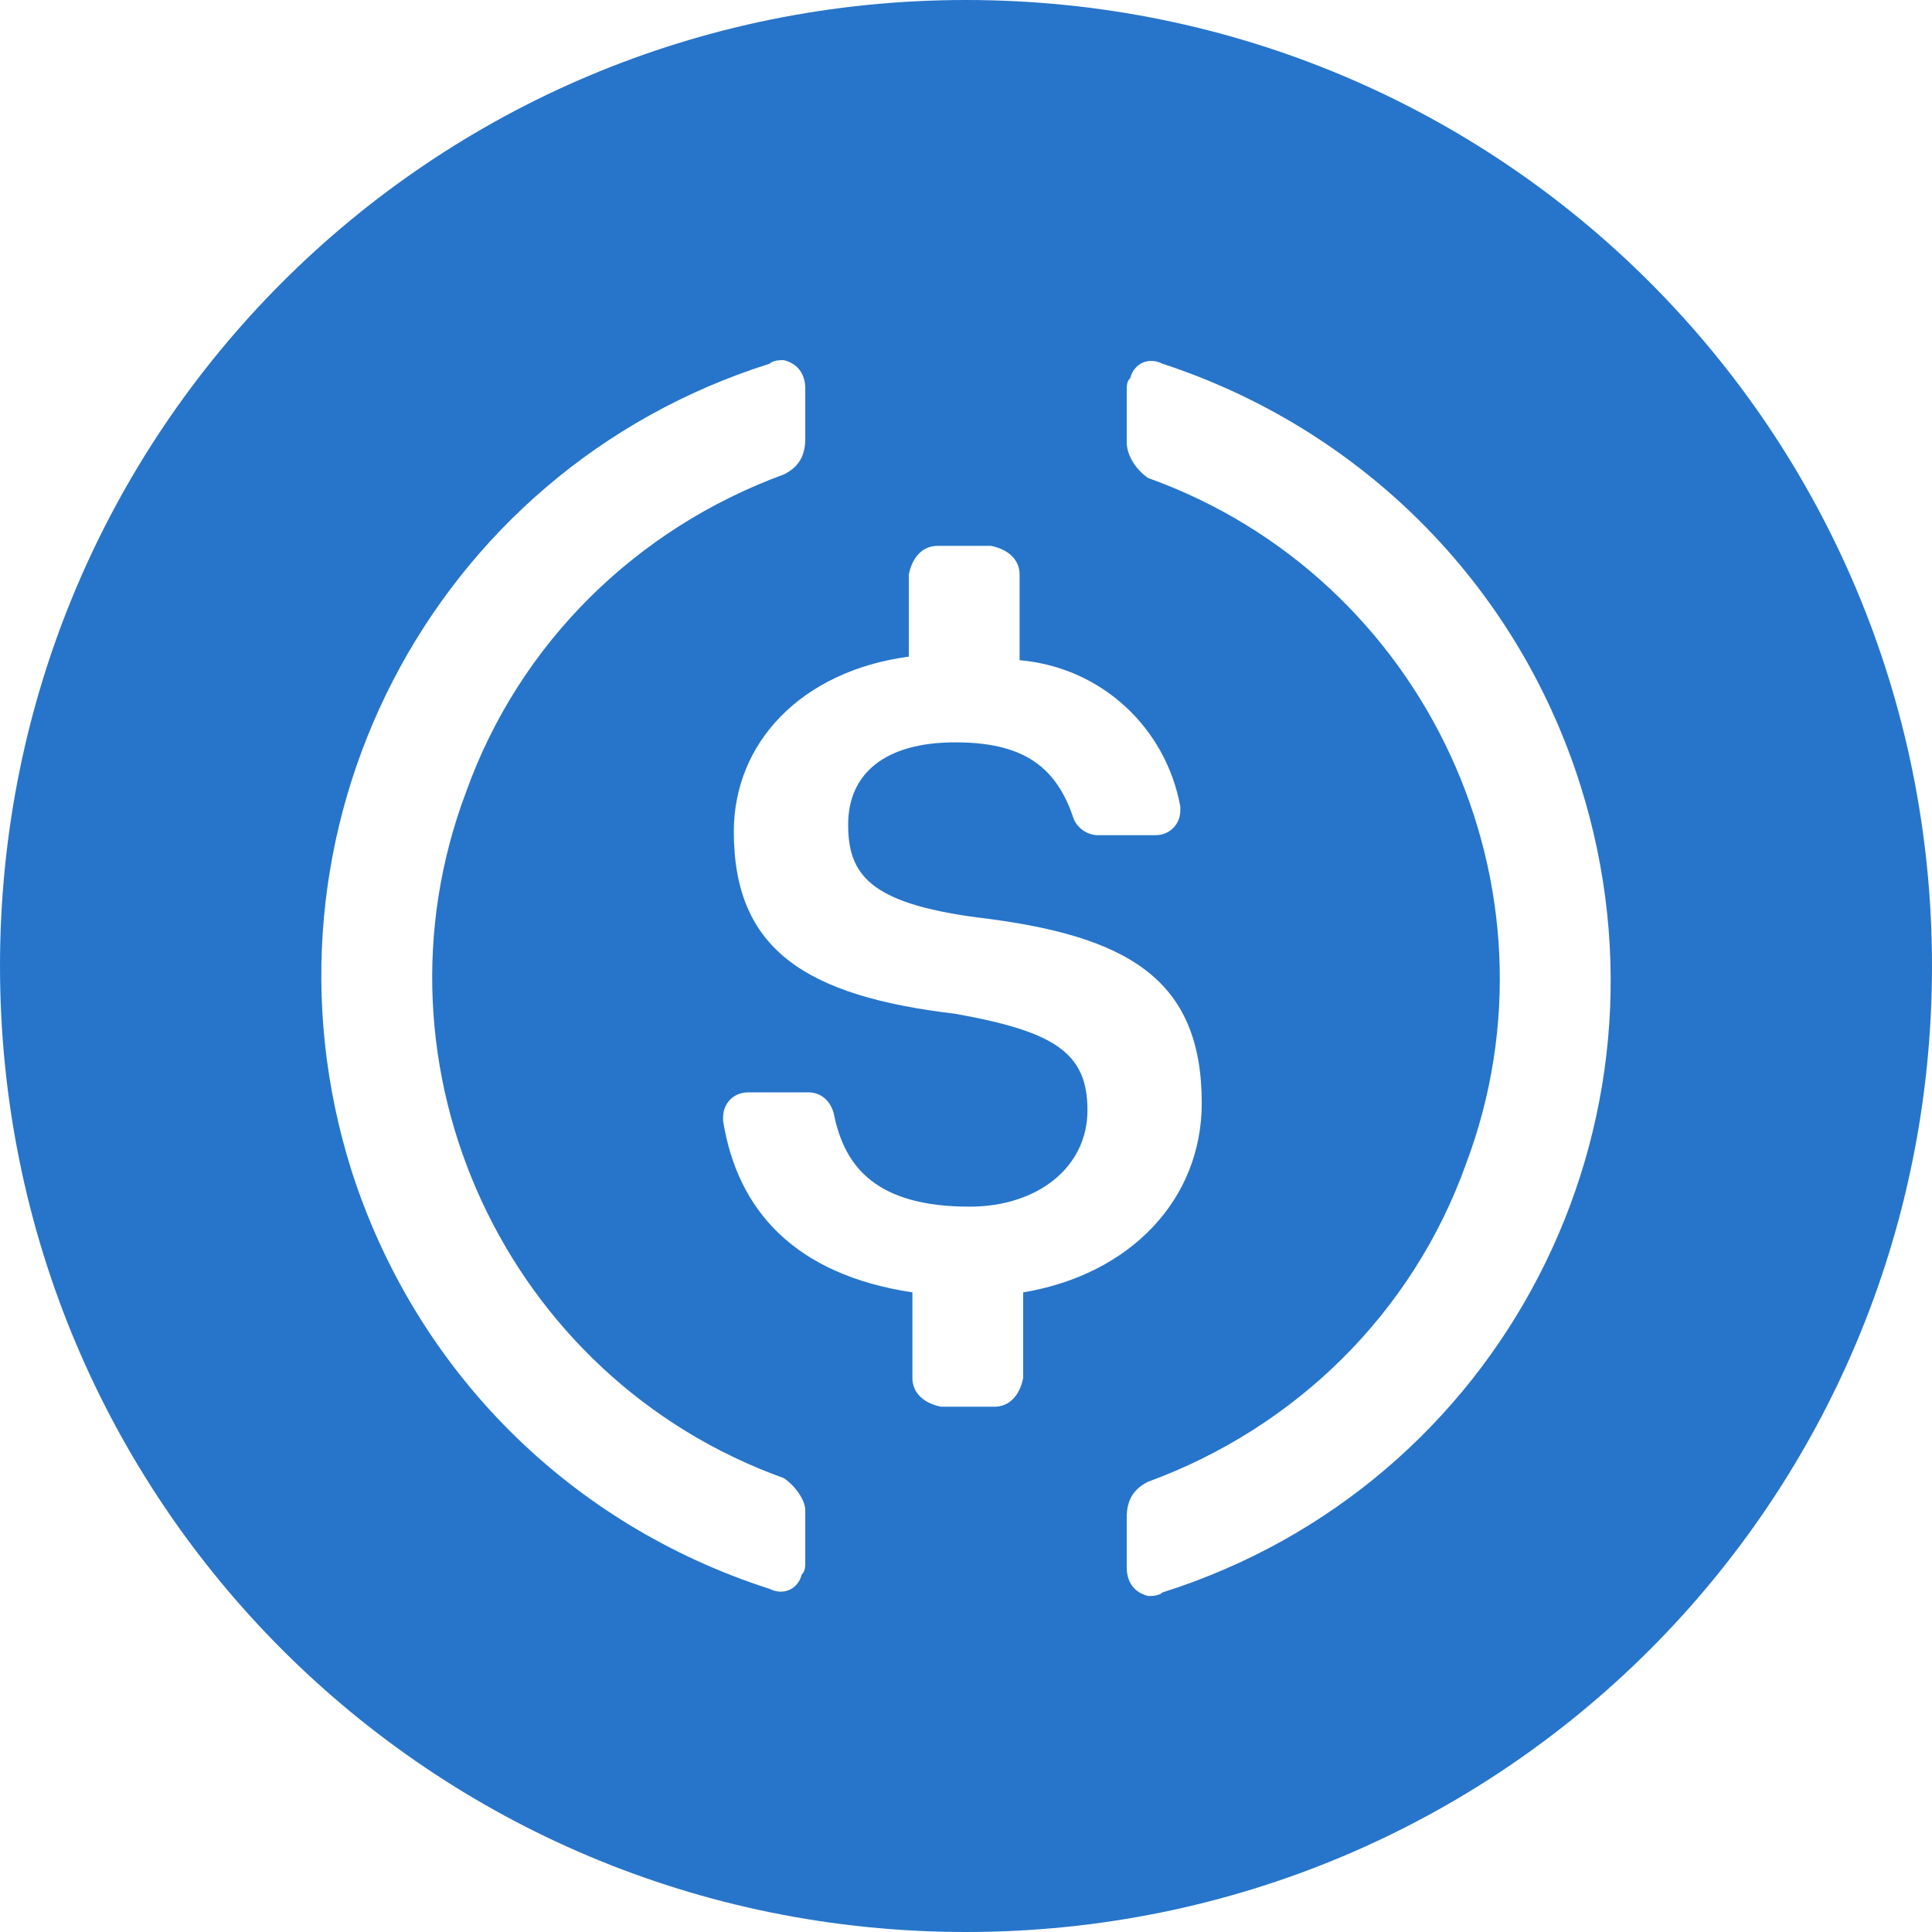
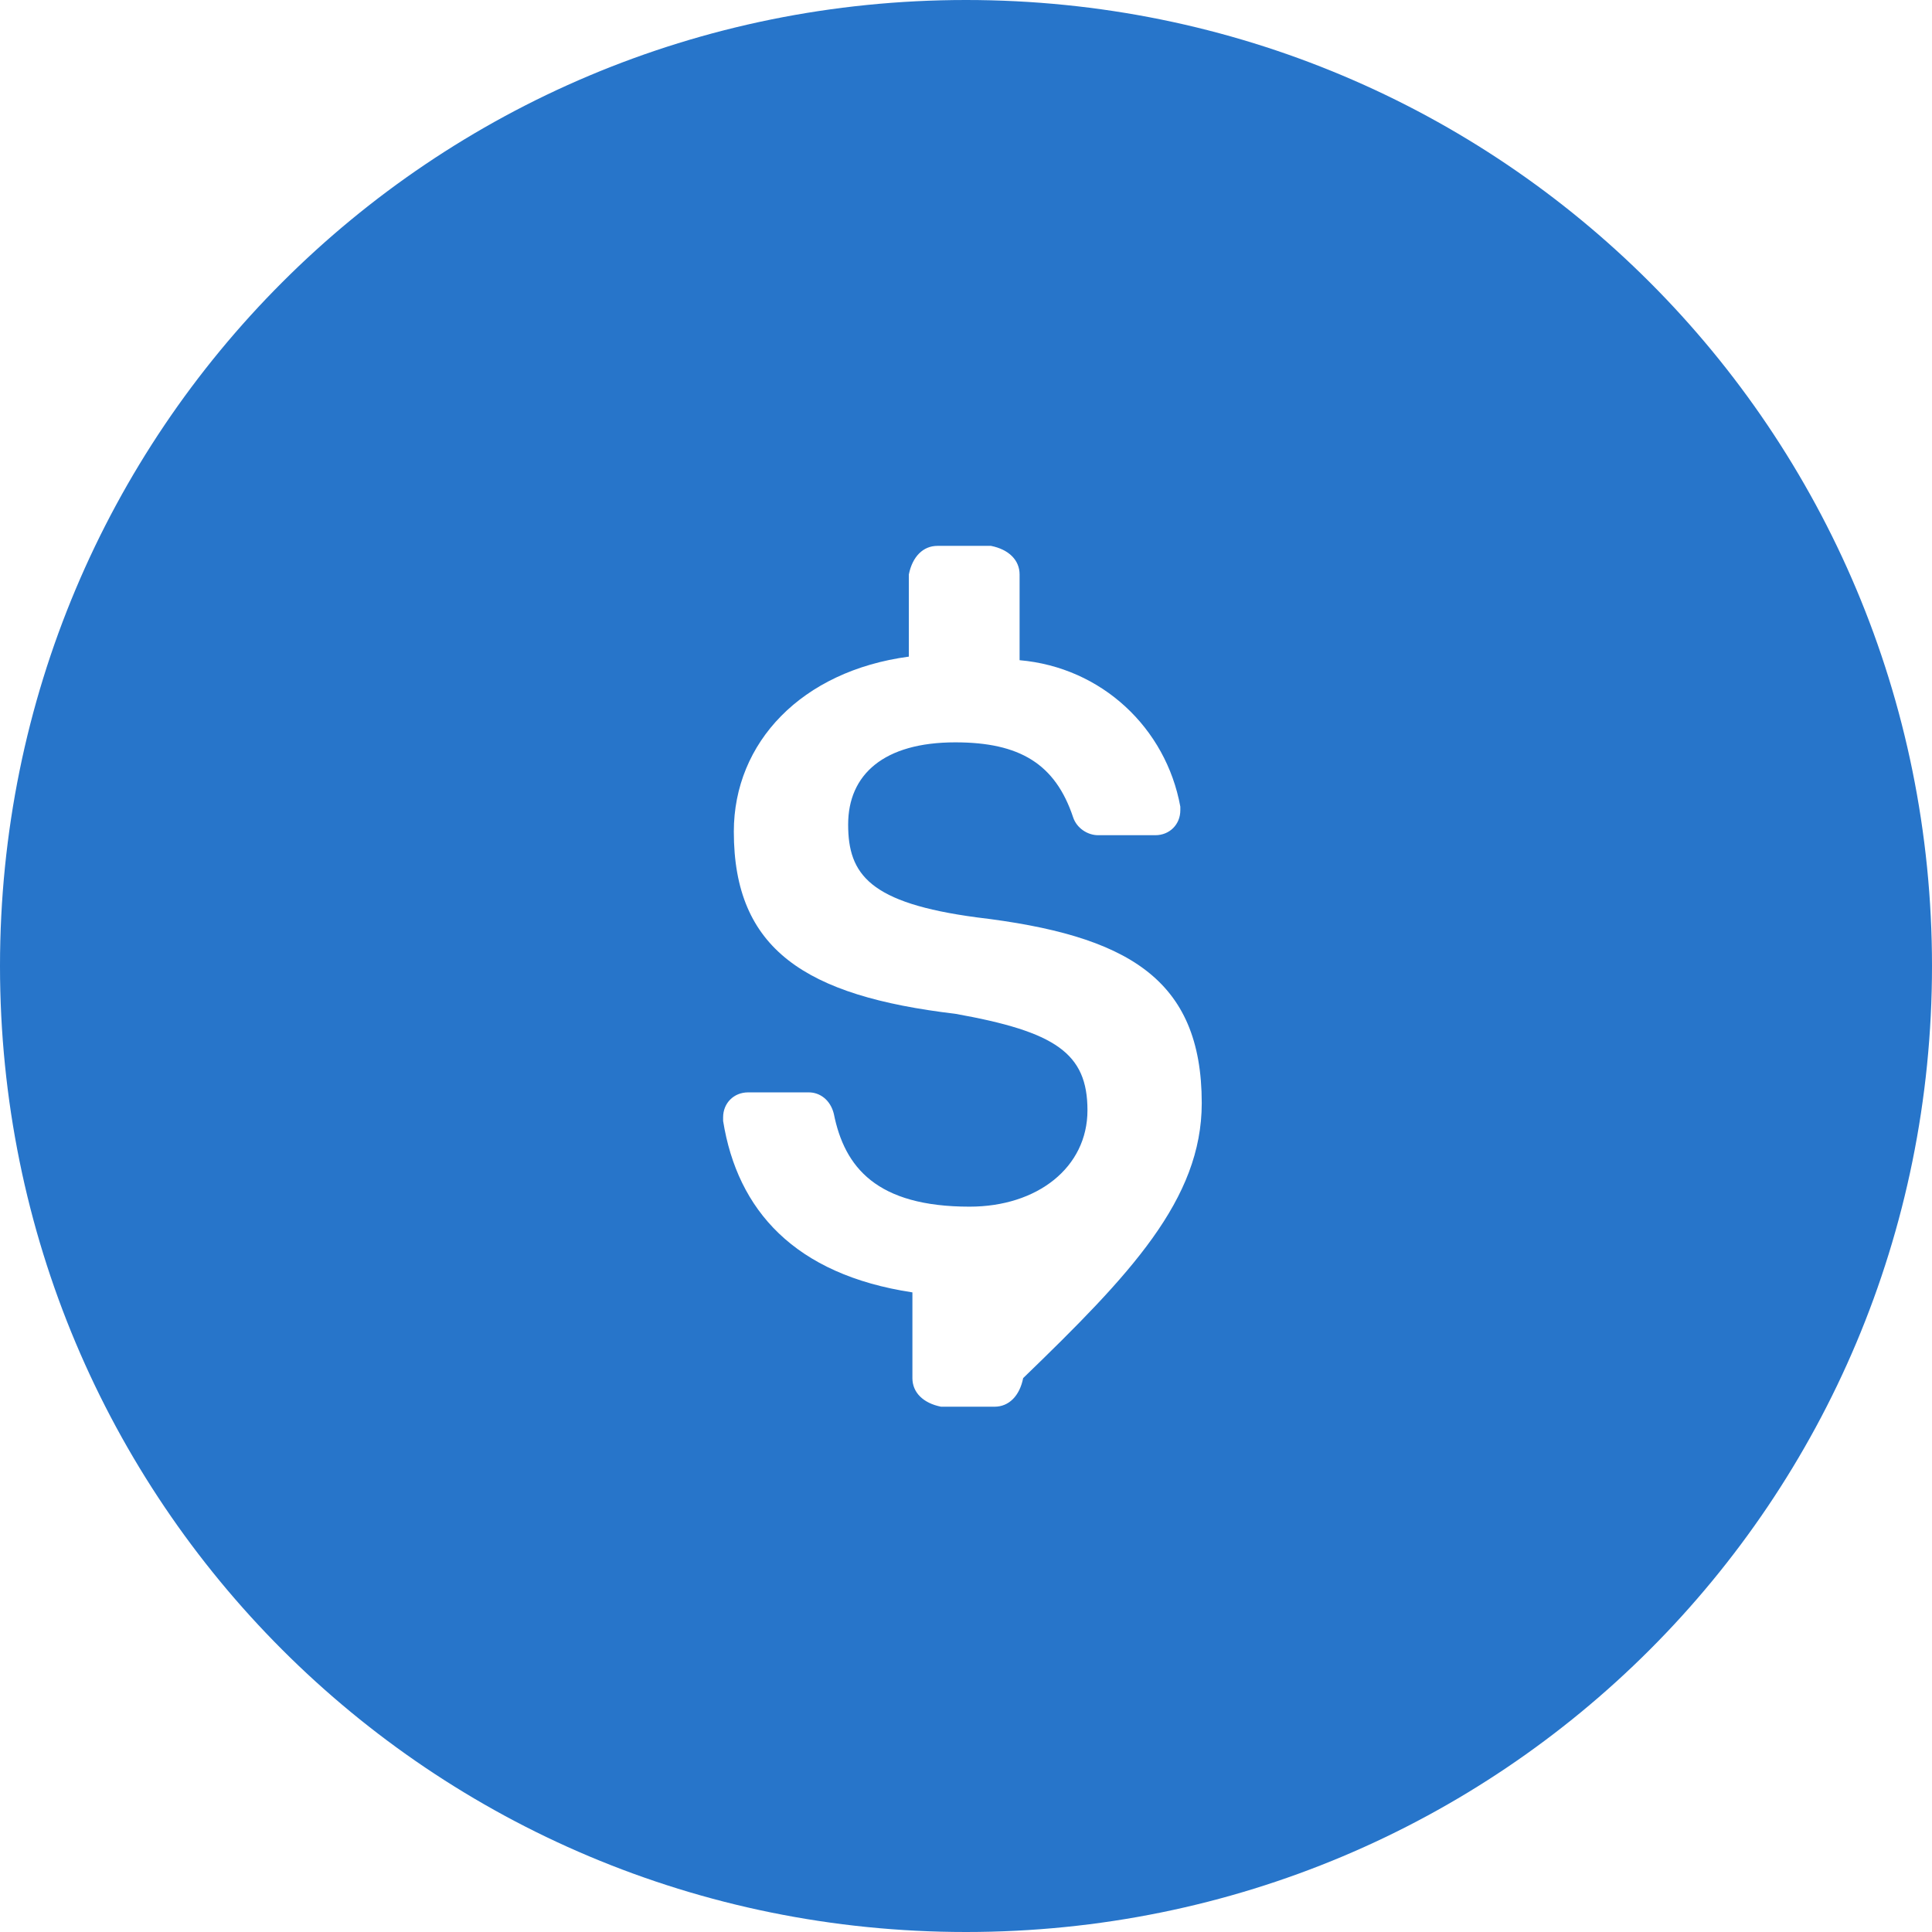
<svg xmlns="http://www.w3.org/2000/svg" width="46" height="46" viewBox="0 0 46 46" fill="none">
  <g filter="url(#filter0)">
    <path d="M23 46C35.746 46 46 35.746 46 23C46 10.254 35.746 0 23 0C10.254 0 0 10.254 0 23C0 35.746 10.254 46 23 46Z" fill="#2775CA" />
  </g>
-   <path d="M28.613 26.264C28.613 23.288 26.827 22.267 23.255 21.842C20.704 21.502 20.194 20.821 20.194 19.631C20.194 18.44 21.044 17.675 22.745 17.675C24.276 17.675 25.126 18.185 25.551 19.461C25.636 19.716 25.892 19.886 26.147 19.886H27.507C27.847 19.886 28.103 19.631 28.103 19.291V19.206C27.762 17.334 26.232 15.889 24.276 15.719V13.678C24.276 13.337 24.02 13.082 23.595 12.997H22.32C21.979 12.997 21.724 13.252 21.639 13.678V15.634C19.088 15.974 17.472 17.675 17.472 19.801C17.472 22.607 19.173 23.713 22.745 24.138C25.126 24.563 25.892 25.073 25.892 26.434C25.892 27.795 24.701 28.73 23.085 28.73C20.874 28.73 20.108 27.795 19.853 26.519C19.768 26.179 19.513 26.009 19.258 26.009H17.812C17.472 26.009 17.217 26.264 17.217 26.604V26.689C17.557 28.815 18.918 30.346 21.724 30.771V32.812C21.724 33.153 21.979 33.408 22.405 33.493H23.68C24.02 33.493 24.276 33.238 24.361 32.812V30.771C26.912 30.346 28.613 28.56 28.613 26.264Z" fill="white" />
-   <path fill-rule="evenodd" clip-rule="evenodd" d="M11.094 18.865C8.628 25.414 12.029 32.812 18.663 35.194C18.918 35.364 19.173 35.704 19.173 35.959V37.15C19.173 37.32 19.173 37.405 19.088 37.49C19.003 37.83 18.663 38 18.323 37.83C13.56 36.299 9.903 32.642 8.372 27.88C5.821 19.801 10.243 11.211 18.323 8.66C18.408 8.575 18.578 8.575 18.663 8.575C19.003 8.66 19.173 8.915 19.173 9.255V10.446C19.173 10.871 19.003 11.126 18.663 11.296C15.176 12.572 12.37 15.293 11.094 18.865ZM26.912 9C26.997 8.66 27.337 8.49 27.677 8.66C32.355 10.191 36.097 13.848 37.628 18.695C40.179 26.774 35.757 35.364 27.677 37.915C27.592 38 27.422 38 27.337 38C26.997 37.915 26.827 37.66 26.827 37.32V36.129C26.827 35.704 26.997 35.449 27.337 35.279C30.824 34.003 33.63 31.282 34.906 27.71C37.373 21.161 33.971 13.762 27.337 11.381C27.082 11.211 26.827 10.871 26.827 10.531V9.34C26.827 9.17 26.827 9.085 26.912 9Z" fill="white" />
+   <path d="M28.613 26.264C28.613 23.288 26.827 22.267 23.255 21.842C20.704 21.502 20.194 20.821 20.194 19.631C20.194 18.44 21.044 17.675 22.745 17.675C24.276 17.675 25.126 18.185 25.551 19.461C25.636 19.716 25.892 19.886 26.147 19.886H27.507C27.847 19.886 28.103 19.631 28.103 19.291V19.206C27.762 17.334 26.232 15.889 24.276 15.719V13.678C24.276 13.337 24.02 13.082 23.595 12.997H22.32C21.979 12.997 21.724 13.252 21.639 13.678V15.634C19.088 15.974 17.472 17.675 17.472 19.801C17.472 22.607 19.173 23.713 22.745 24.138C25.126 24.563 25.892 25.073 25.892 26.434C25.892 27.795 24.701 28.73 23.085 28.73C20.874 28.73 20.108 27.795 19.853 26.519C19.768 26.179 19.513 26.009 19.258 26.009H17.812C17.472 26.009 17.217 26.264 17.217 26.604V26.689C17.557 28.815 18.918 30.346 21.724 30.771V32.812C21.724 33.153 21.979 33.408 22.405 33.493H23.68C24.02 33.493 24.276 33.238 24.361 32.812C26.912 30.346 28.613 28.56 28.613 26.264Z" fill="white" />
  <defs>
    <filter id="filter0" x="-4" y="-4" width="54" height="54" filterUnits="userSpaceOnUse" color-interpolation-filters="sRGB">
      <feFlood flood-opacity="0" result="BackgroundImageFix" />
      <feBlend mode="normal" in="SourceGraphic" in2="BackgroundImageFix" result="shape" />
      <feColorMatrix in="SourceAlpha" type="matrix" values="0 0 0 0 0 0 0 0 0 0 0 0 0 0 0 0 0 0 127 0" result="hardAlpha" />
      <feOffset dx="-4" dy="-4" />
      <feGaussianBlur stdDeviation="4.5" />
      <feComposite in2="hardAlpha" operator="arithmetic" k2="-1" k3="1" />
      <feColorMatrix type="matrix" values="0 0 0 0 0.332 0 0 0 0 0.759 0 0 0 0 1 0 0 0 0.6 0" />
      <feBlend mode="normal" in2="shape" result="effect1_innerShadow_2413_2823" />
      <feColorMatrix in="SourceAlpha" type="matrix" values="0 0 0 0 0 0 0 0 0 0 0 0 0 0 0 0 0 0 127 0" result="hardAlpha" />
      <feOffset dx="4" dy="4" />
      <feGaussianBlur stdDeviation="7" />
      <feComposite in2="hardAlpha" operator="arithmetic" k2="-1" k3="1" />
      <feColorMatrix type="matrix" values="0 0 0 0 1 0 0 0 0 1 0 0 0 0 1 0 0 0 0.1 0" />
      <feBlend mode="normal" in2="effect1_innerShadow_2413_2823" result="effect2_innerShadow_2413_2823" />
    </filter>
  </defs>
</svg>